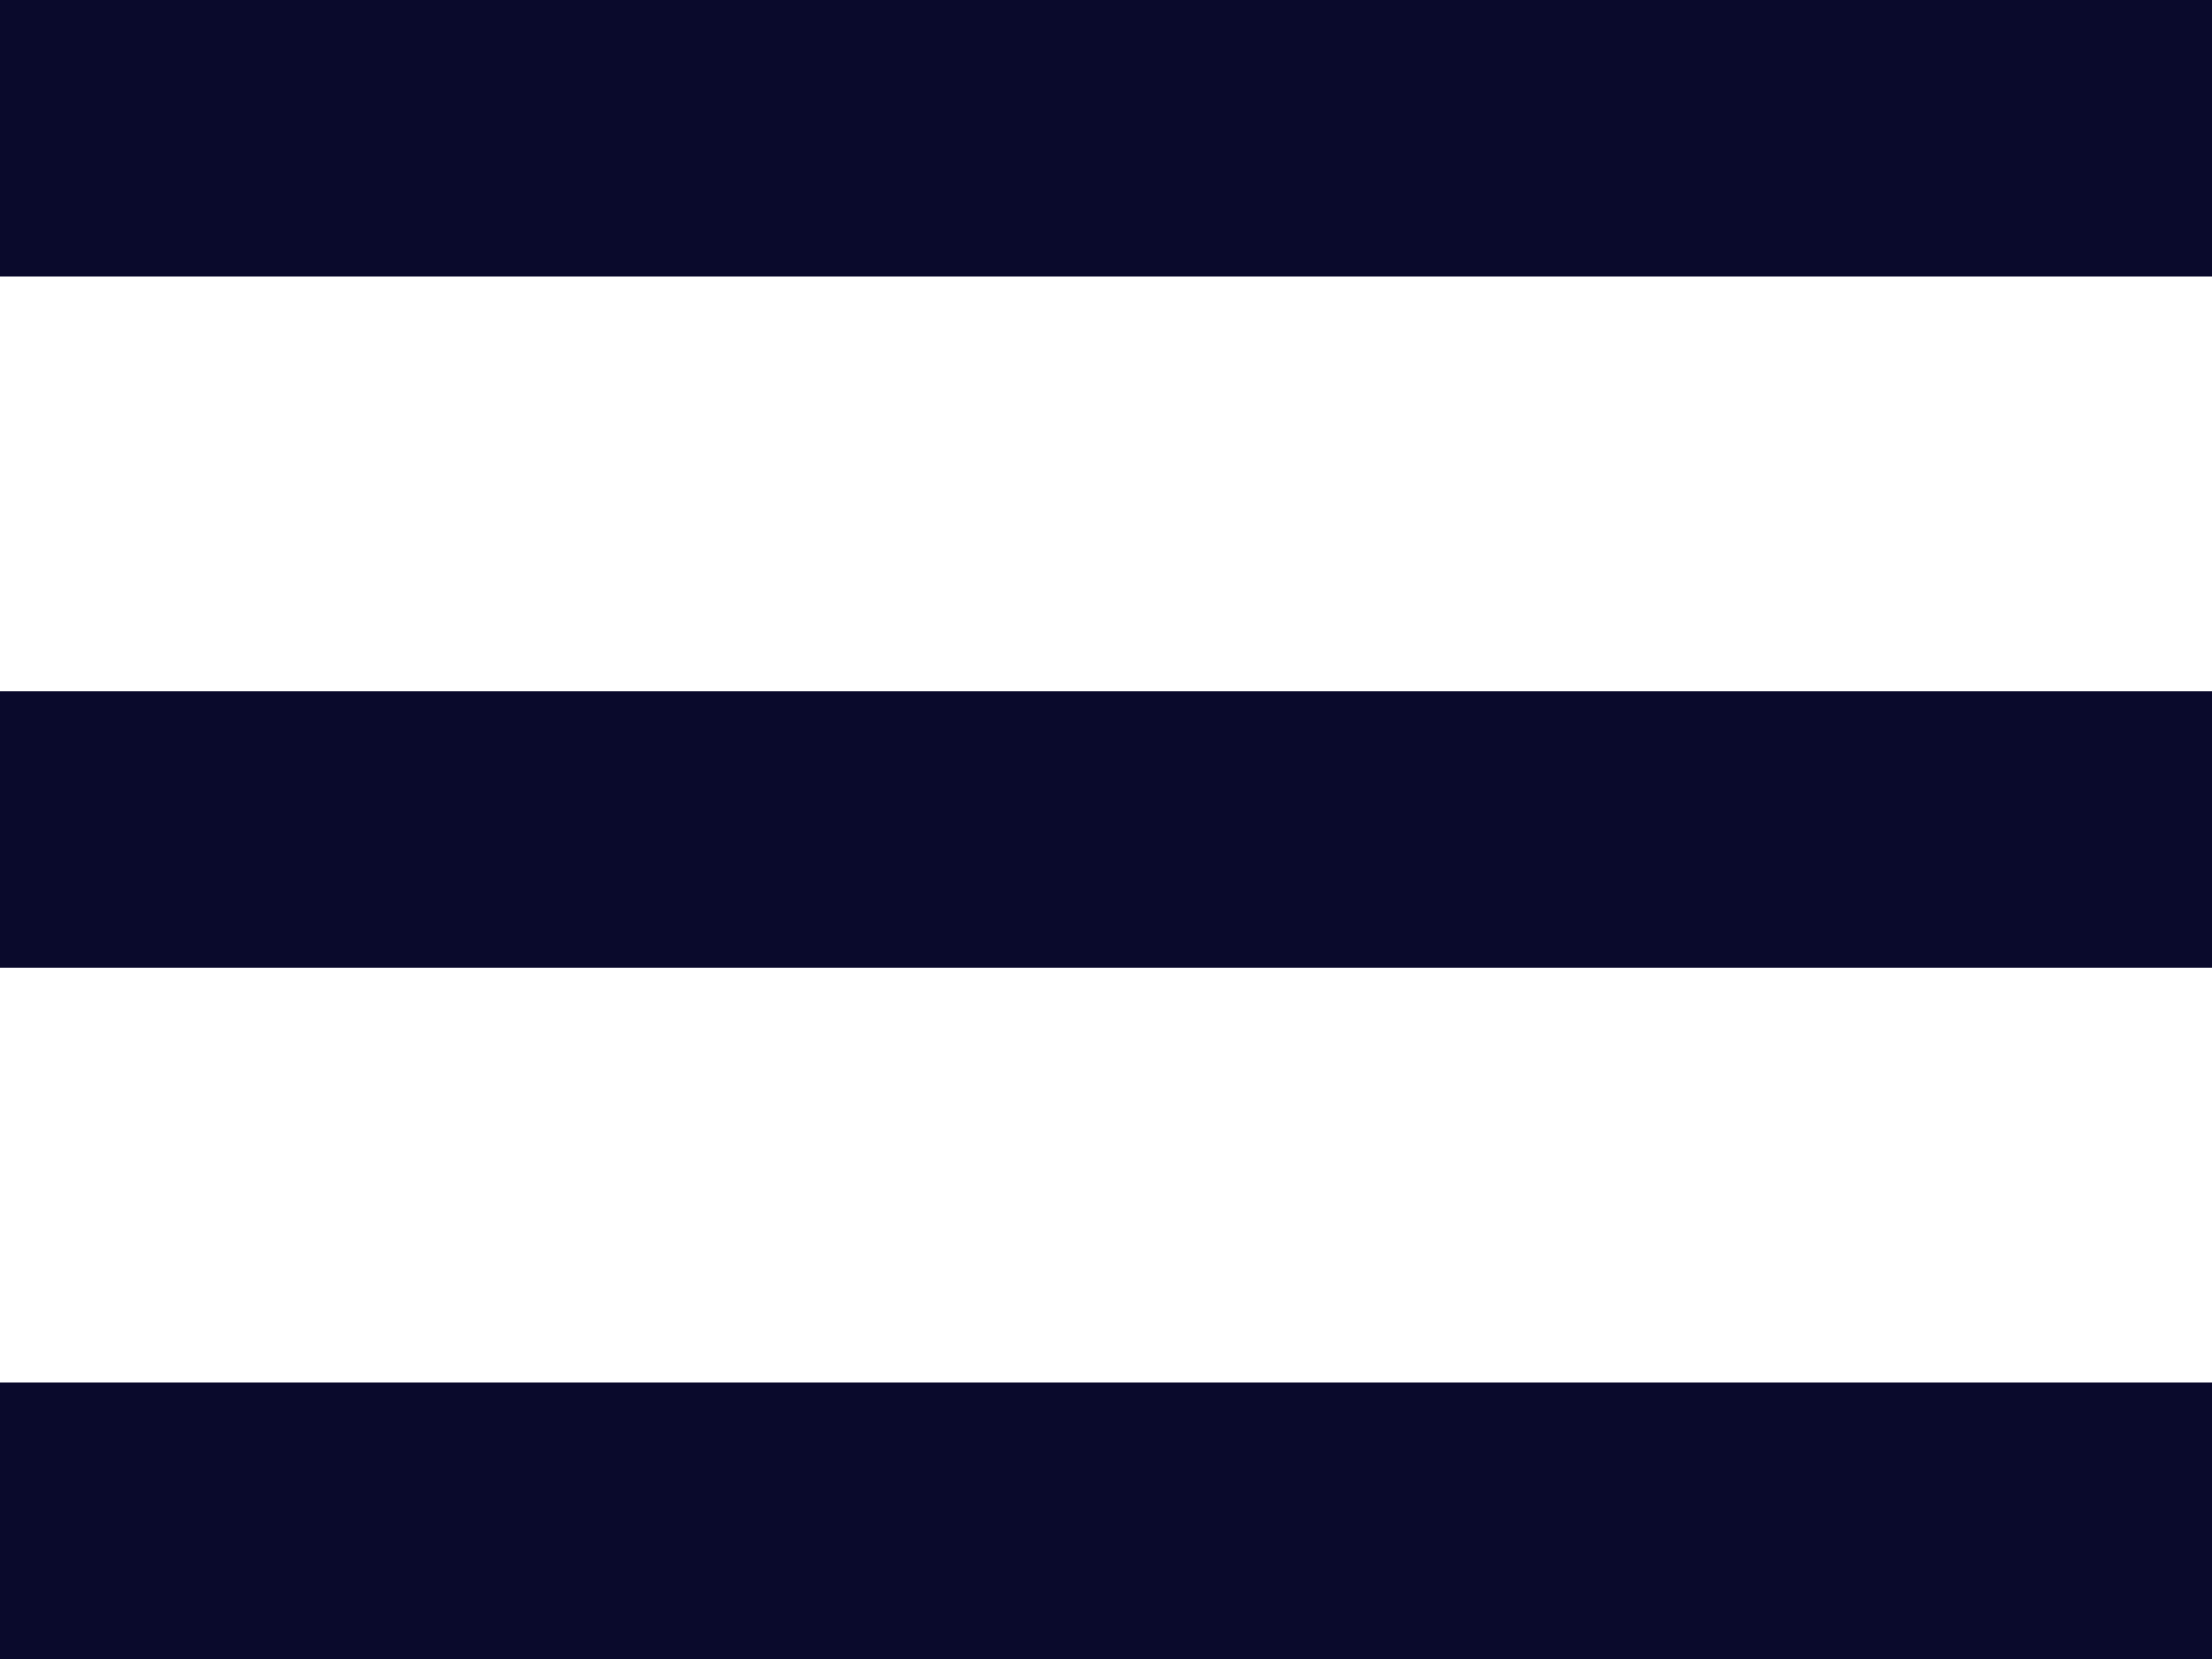
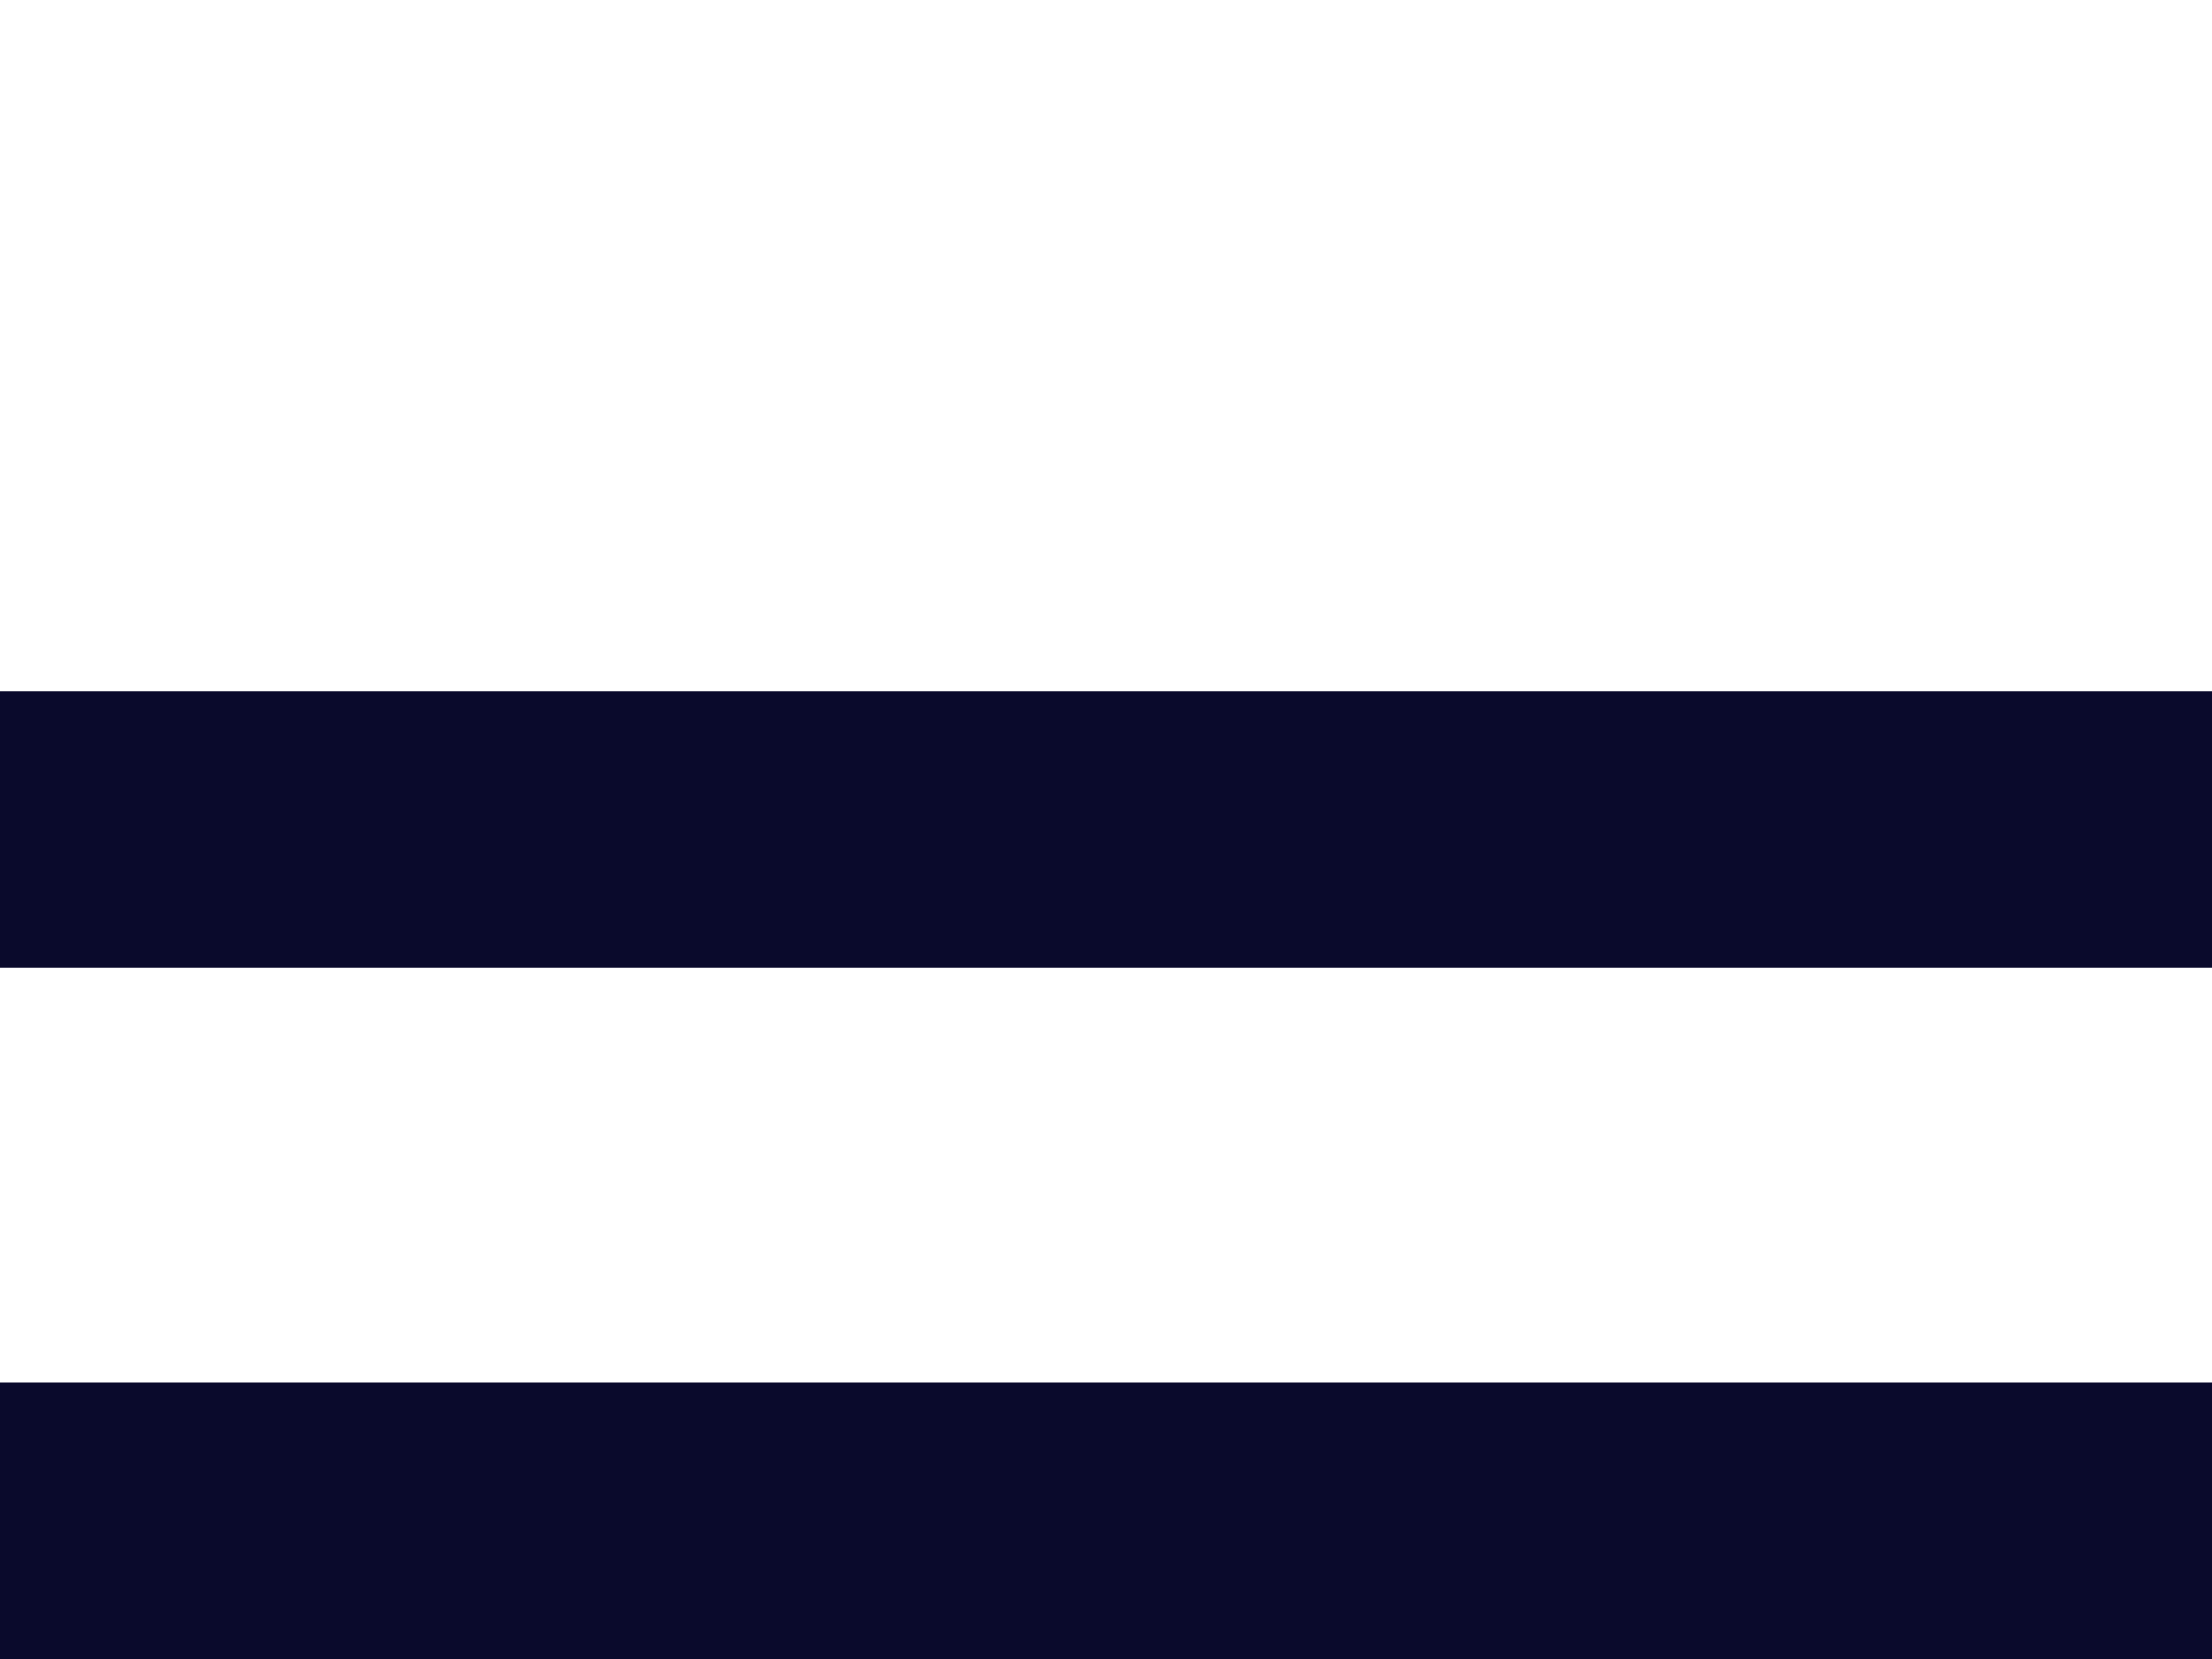
<svg xmlns="http://www.w3.org/2000/svg" width="16" height="12" viewBox="0 0 16 12" fill="none">
-   <rect width="16" height="2" fill="#0A0A2C" />
  <rect y="5" width="16" height="2" fill="#0A0A2C" />
  <rect y="10" width="16" height="2" fill="#0A0A2C" />
</svg>